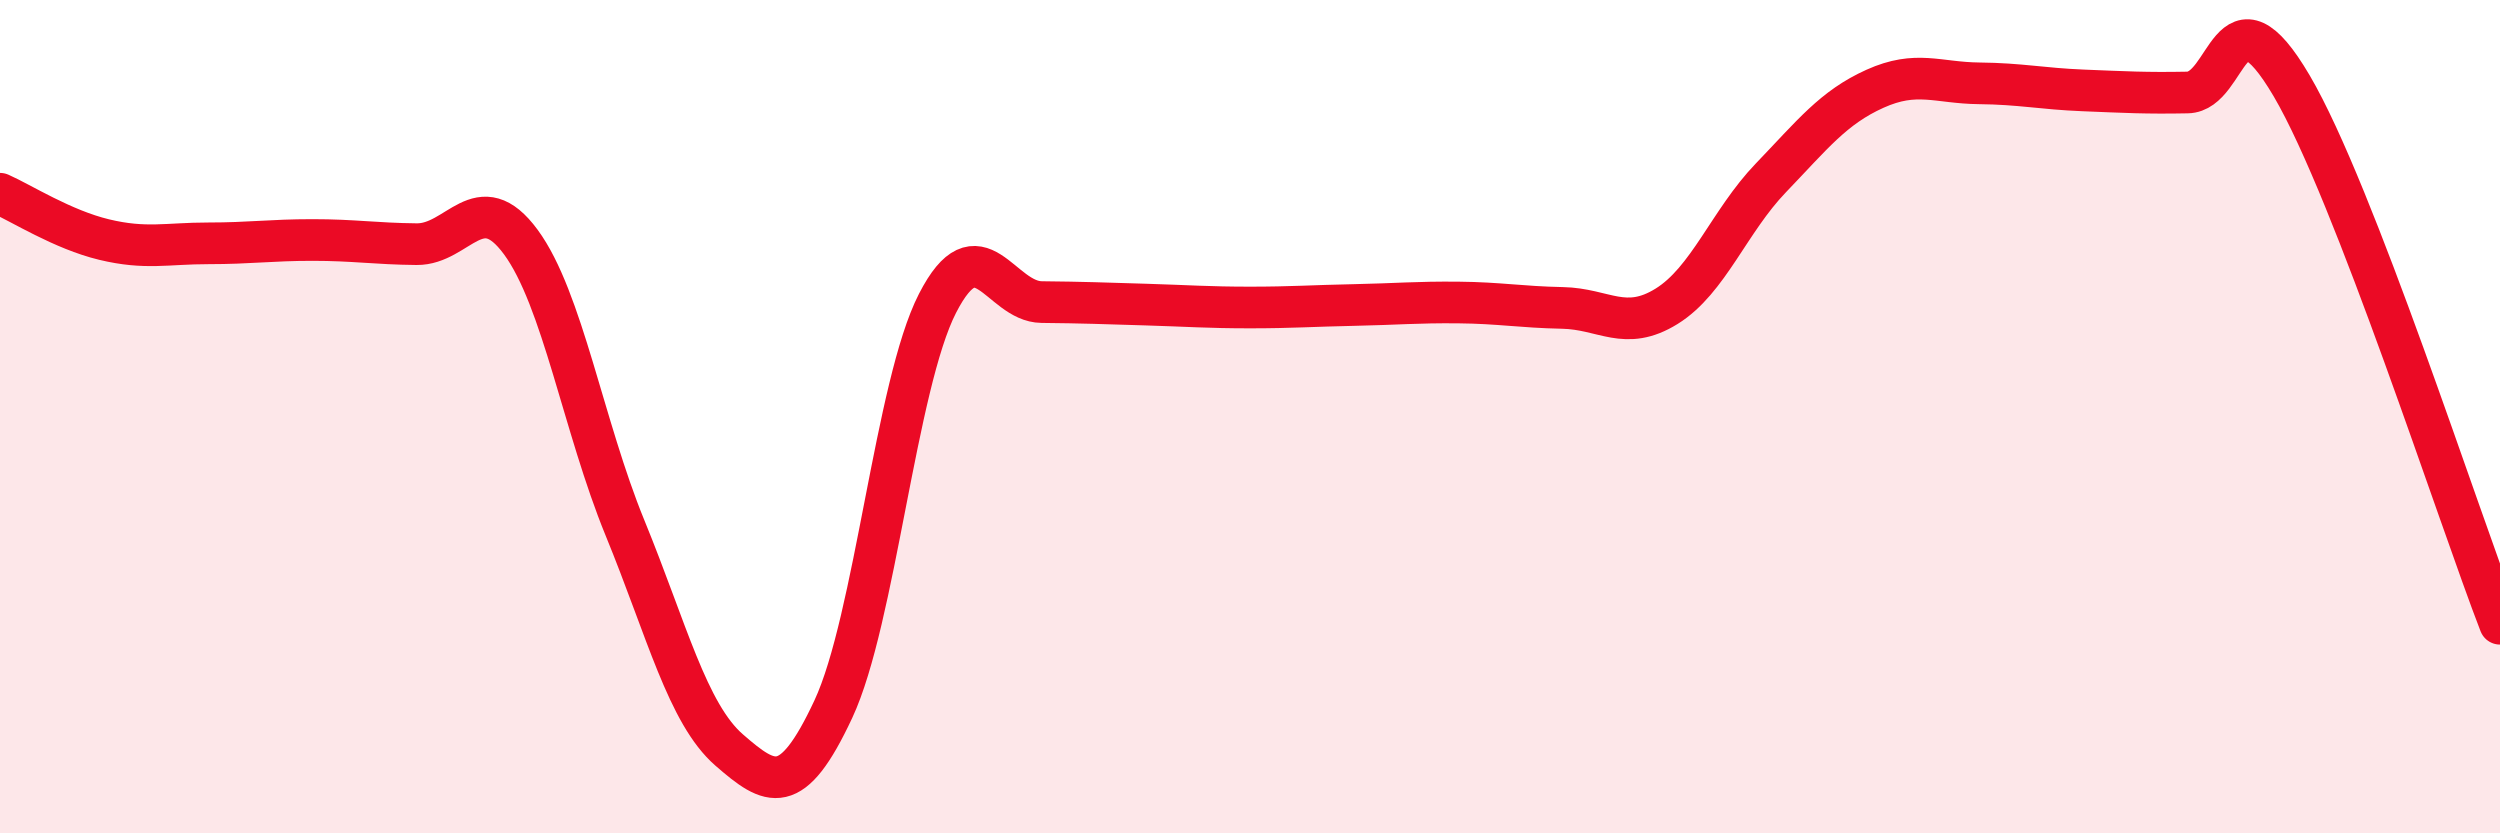
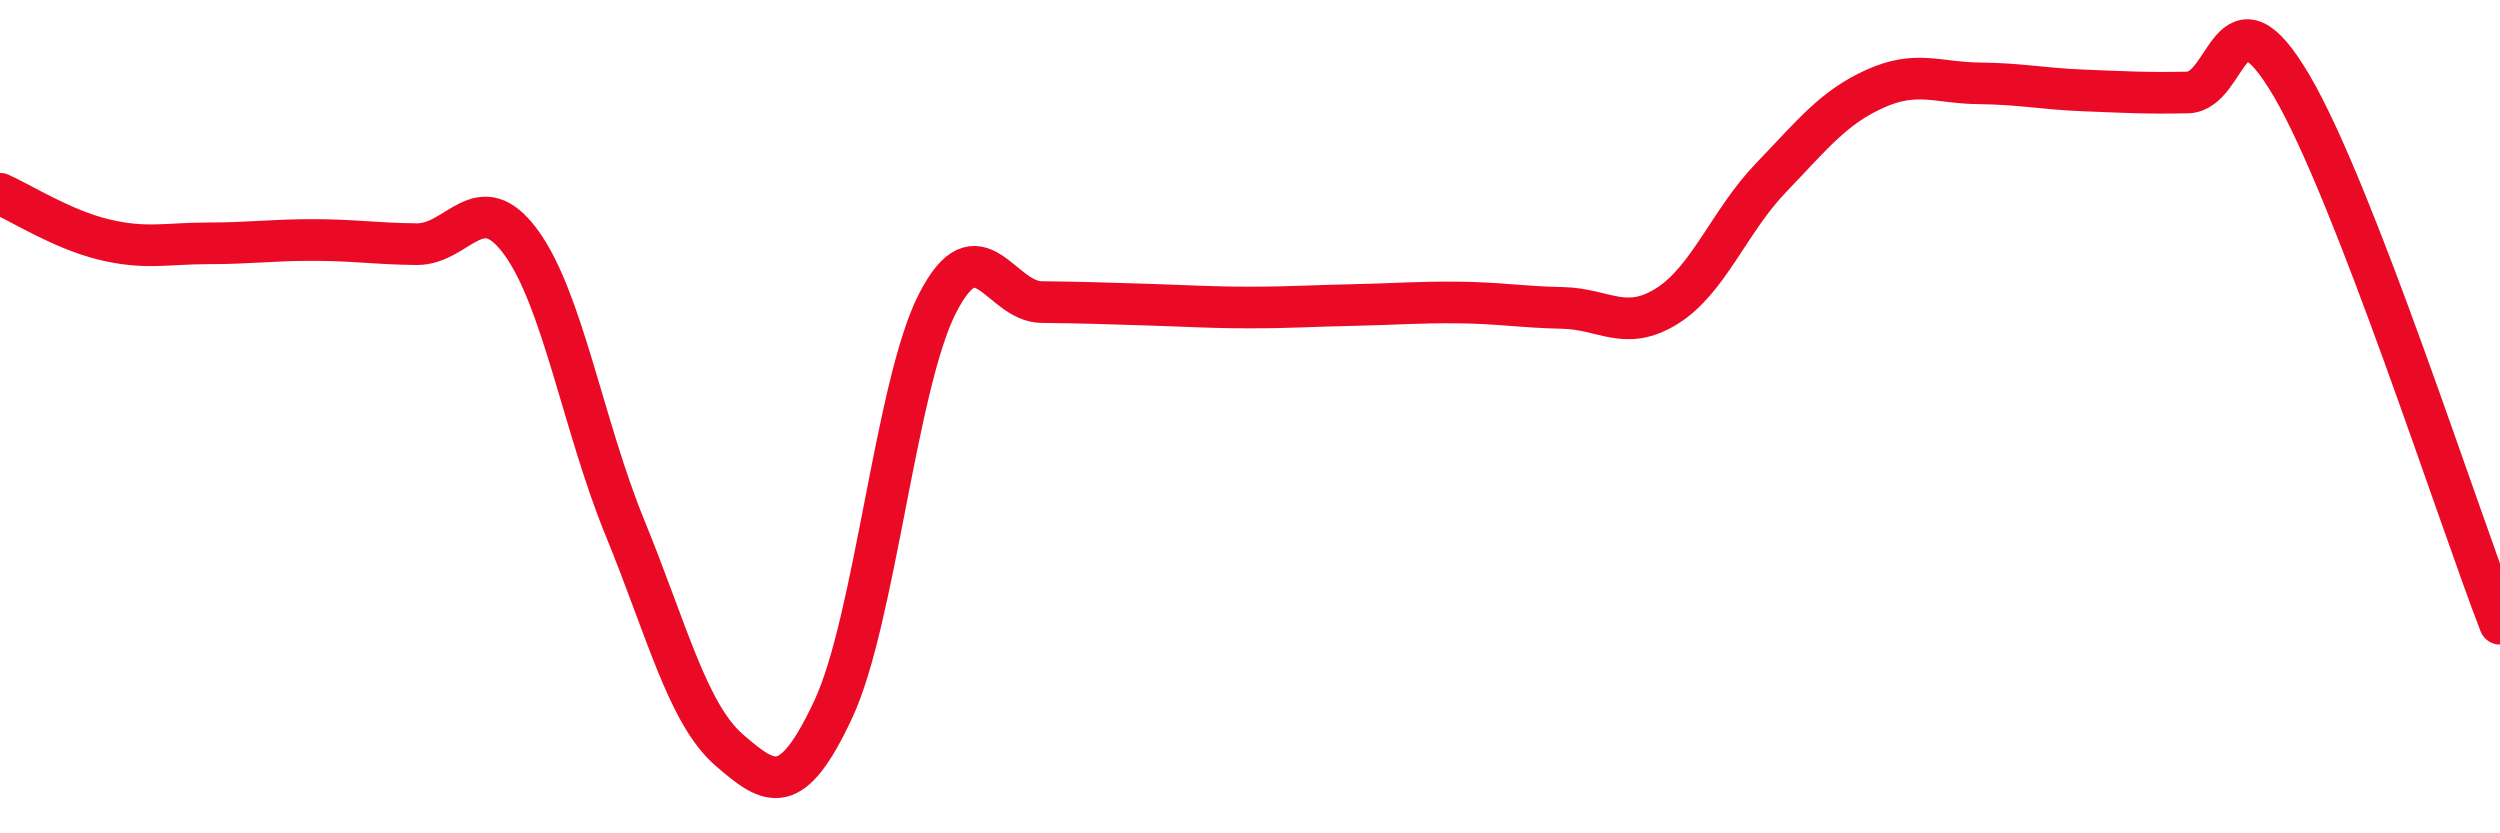
<svg xmlns="http://www.w3.org/2000/svg" width="60" height="20" viewBox="0 0 60 20">
-   <path d="M 0,4.65 C 0.5,4.87 1.5,5.51 2.5,5.75 C 3.5,5.99 4,5.84 5,5.84 C 6,5.84 6.5,5.76 7.5,5.76 C 8.5,5.76 9,5.85 10,5.86 C 11,5.87 11.5,4.45 12.5,5.81 C 13.5,7.17 14,10.23 15,12.67 C 16,15.11 16.5,17.13 17.5,18 C 18.5,18.87 19,19.16 20,17.02 C 21,14.88 21.5,9.23 22.5,7.28 C 23.5,5.33 24,7.24 25,7.25 C 26,7.26 26.5,7.28 27.5,7.31 C 28.5,7.34 29,7.38 30,7.38 C 31,7.38 31.5,7.34 32.5,7.32 C 33.5,7.3 34,7.25 35,7.26 C 36,7.27 36.5,7.37 37.5,7.39 C 38.5,7.41 39,7.97 40,7.35 C 41,6.73 41.5,5.31 42.5,4.27 C 43.5,3.23 44,2.58 45,2.13 C 46,1.68 46.5,1.99 47.5,2 C 48.5,2.01 49,2.13 50,2.17 C 51,2.21 51.5,2.24 52.5,2.22 C 53.5,2.2 53.5,-0.49 55,2.06 C 56.5,4.61 59,12.39 60,14.97L60 20L0 20Z" fill="#EB0A25" opacity="0.1" stroke-linecap="round" stroke-linejoin="round" />
  <path d="M 0,4.65 C 0.5,4.87 1.5,5.51 2.5,5.75 C 3.5,5.99 4,5.84 5,5.84 C 6,5.84 6.5,5.76 7.5,5.76 C 8.5,5.76 9,5.85 10,5.86 C 11,5.87 11.5,4.45 12.5,5.81 C 13.5,7.17 14,10.23 15,12.67 C 16,15.11 16.5,17.13 17.5,18 C 18.5,18.87 19,19.16 20,17.02 C 21,14.88 21.5,9.23 22.5,7.28 C 23.5,5.33 24,7.24 25,7.25 C 26,7.26 26.5,7.28 27.5,7.31 C 28.5,7.34 29,7.38 30,7.38 C 31,7.38 31.5,7.34 32.5,7.32 C 33.5,7.3 34,7.25 35,7.26 C 36,7.27 36.5,7.37 37.5,7.39 C 38.5,7.41 39,7.97 40,7.35 C 41,6.73 41.5,5.31 42.5,4.27 C 43.5,3.23 44,2.58 45,2.13 C 46,1.68 46.5,1.99 47.5,2 C 48.5,2.01 49,2.13 50,2.17 C 51,2.21 51.5,2.24 52.5,2.22 C 53.5,2.2 53.5,-0.49 55,2.06 C 56.5,4.61 59,12.39 60,14.97" stroke="#EB0A25" stroke-width="1" fill="none" stroke-linecap="round" stroke-linejoin="round" />
</svg>